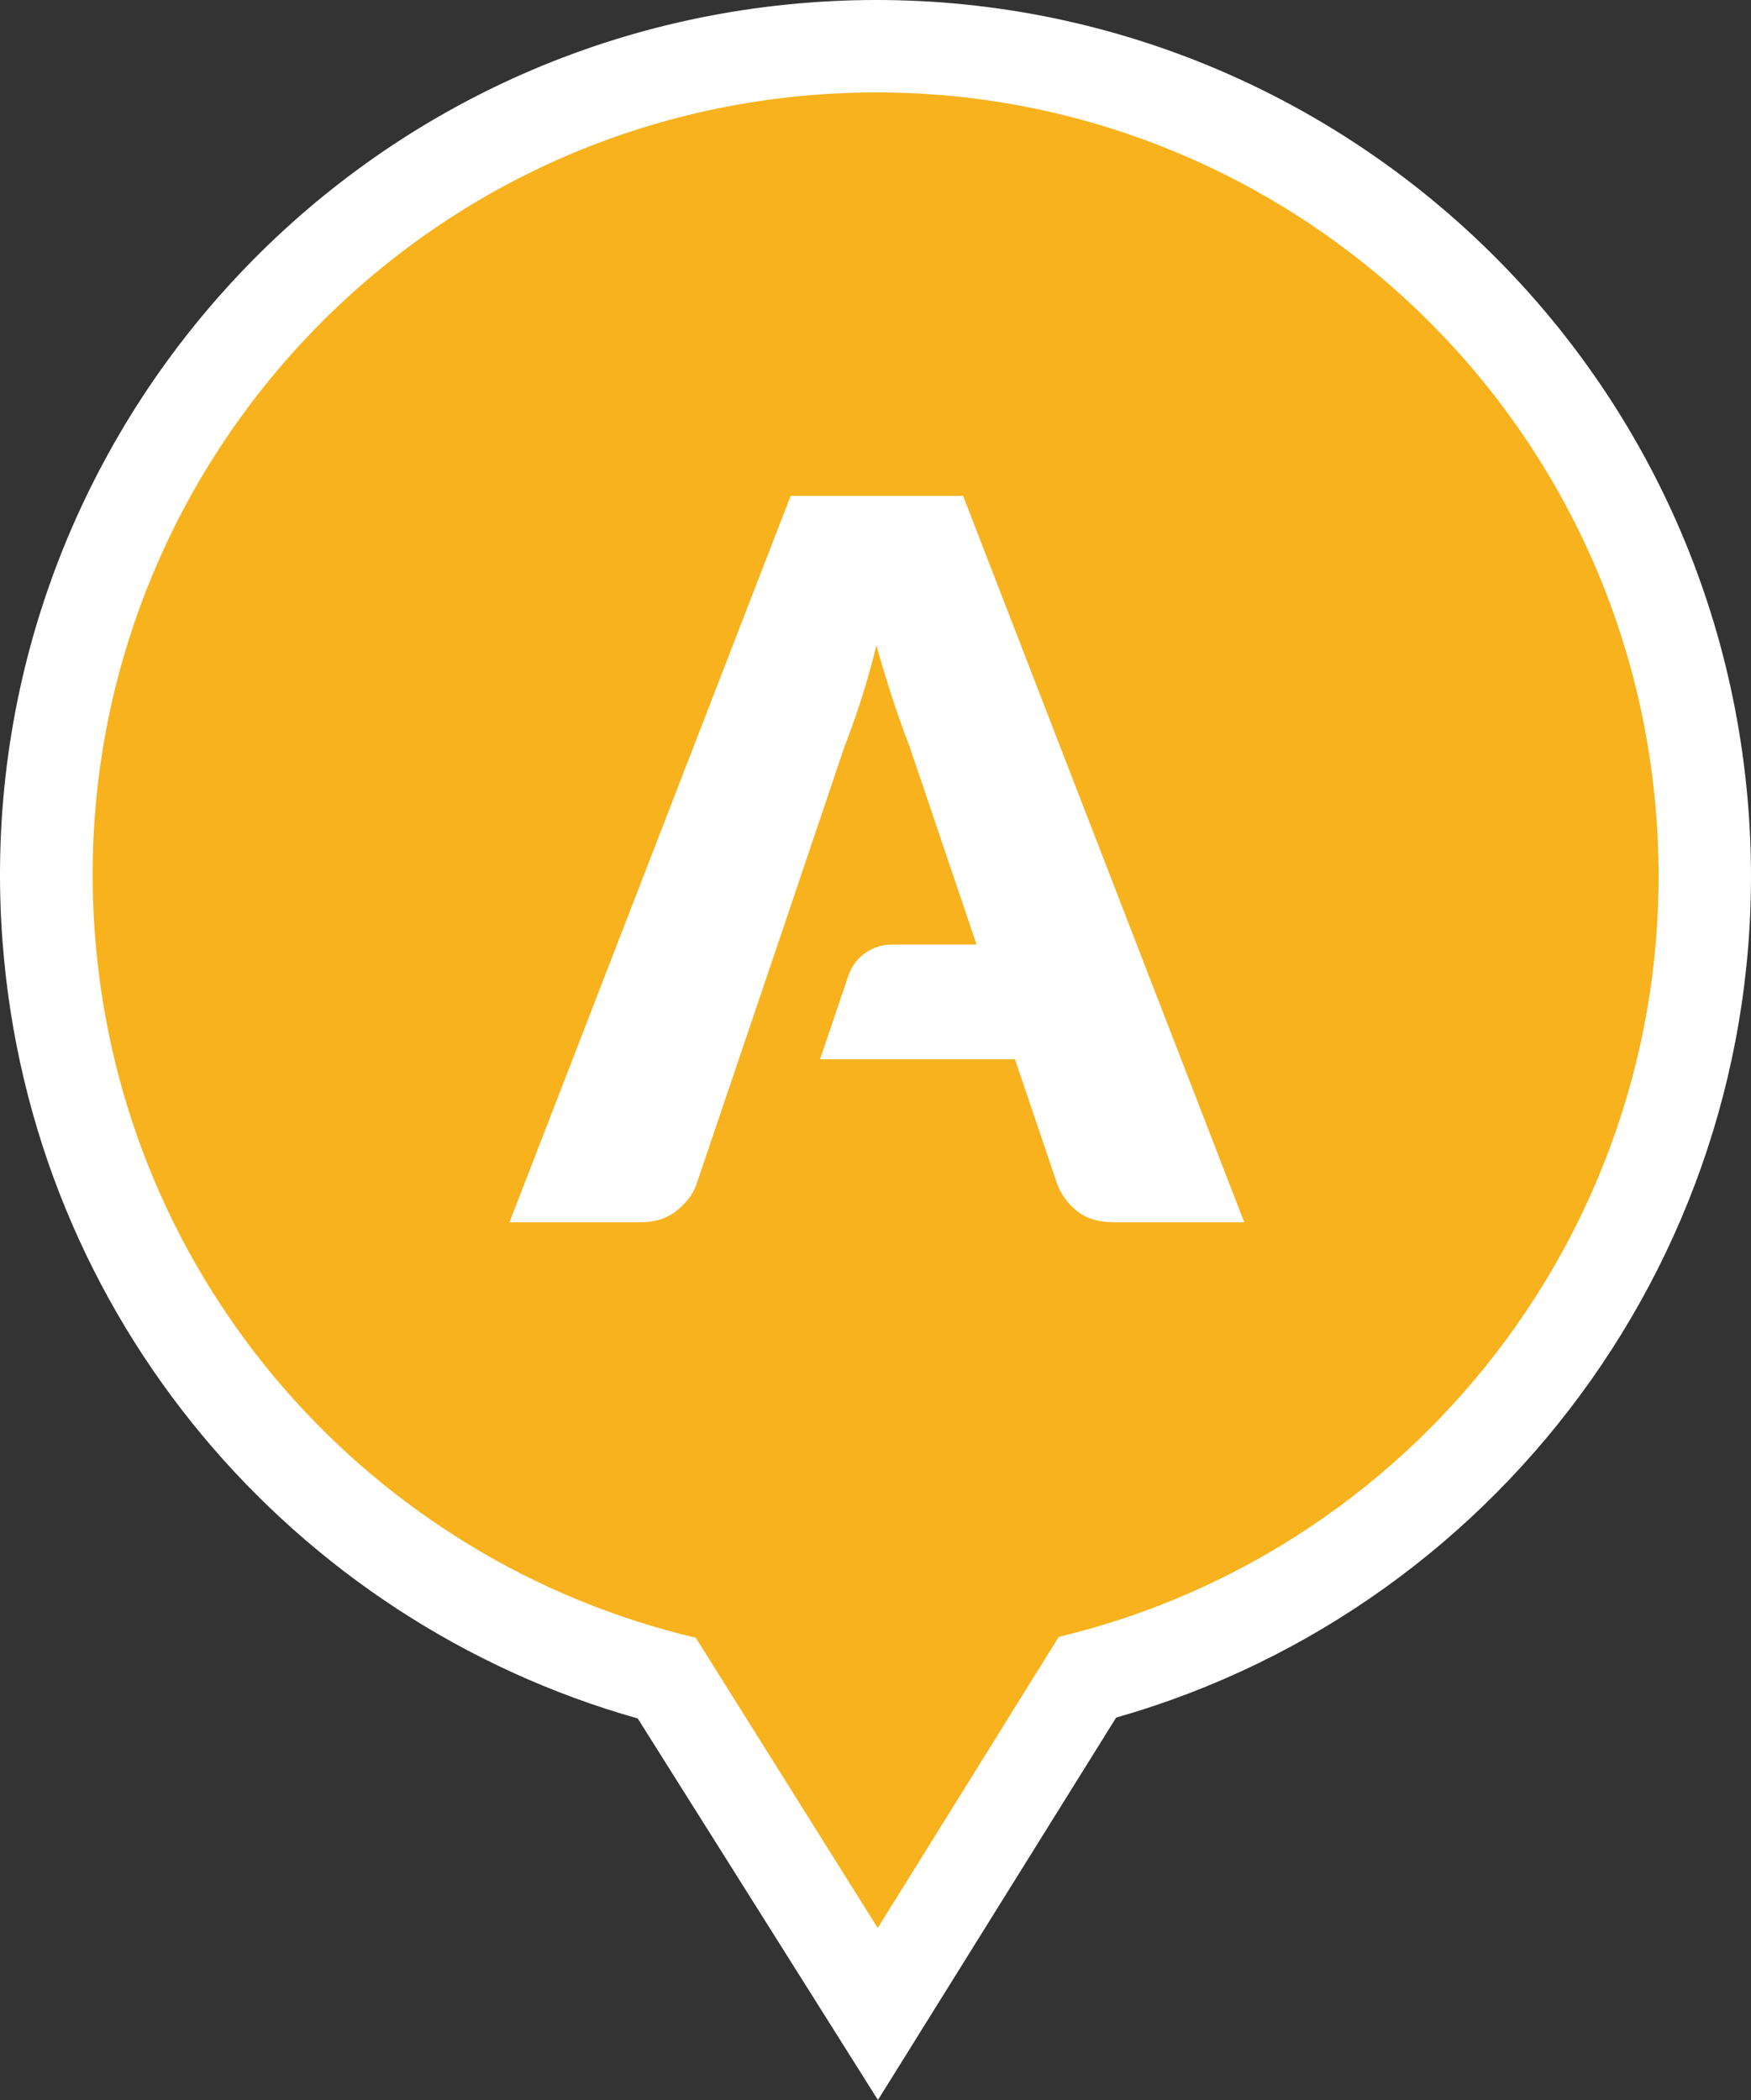
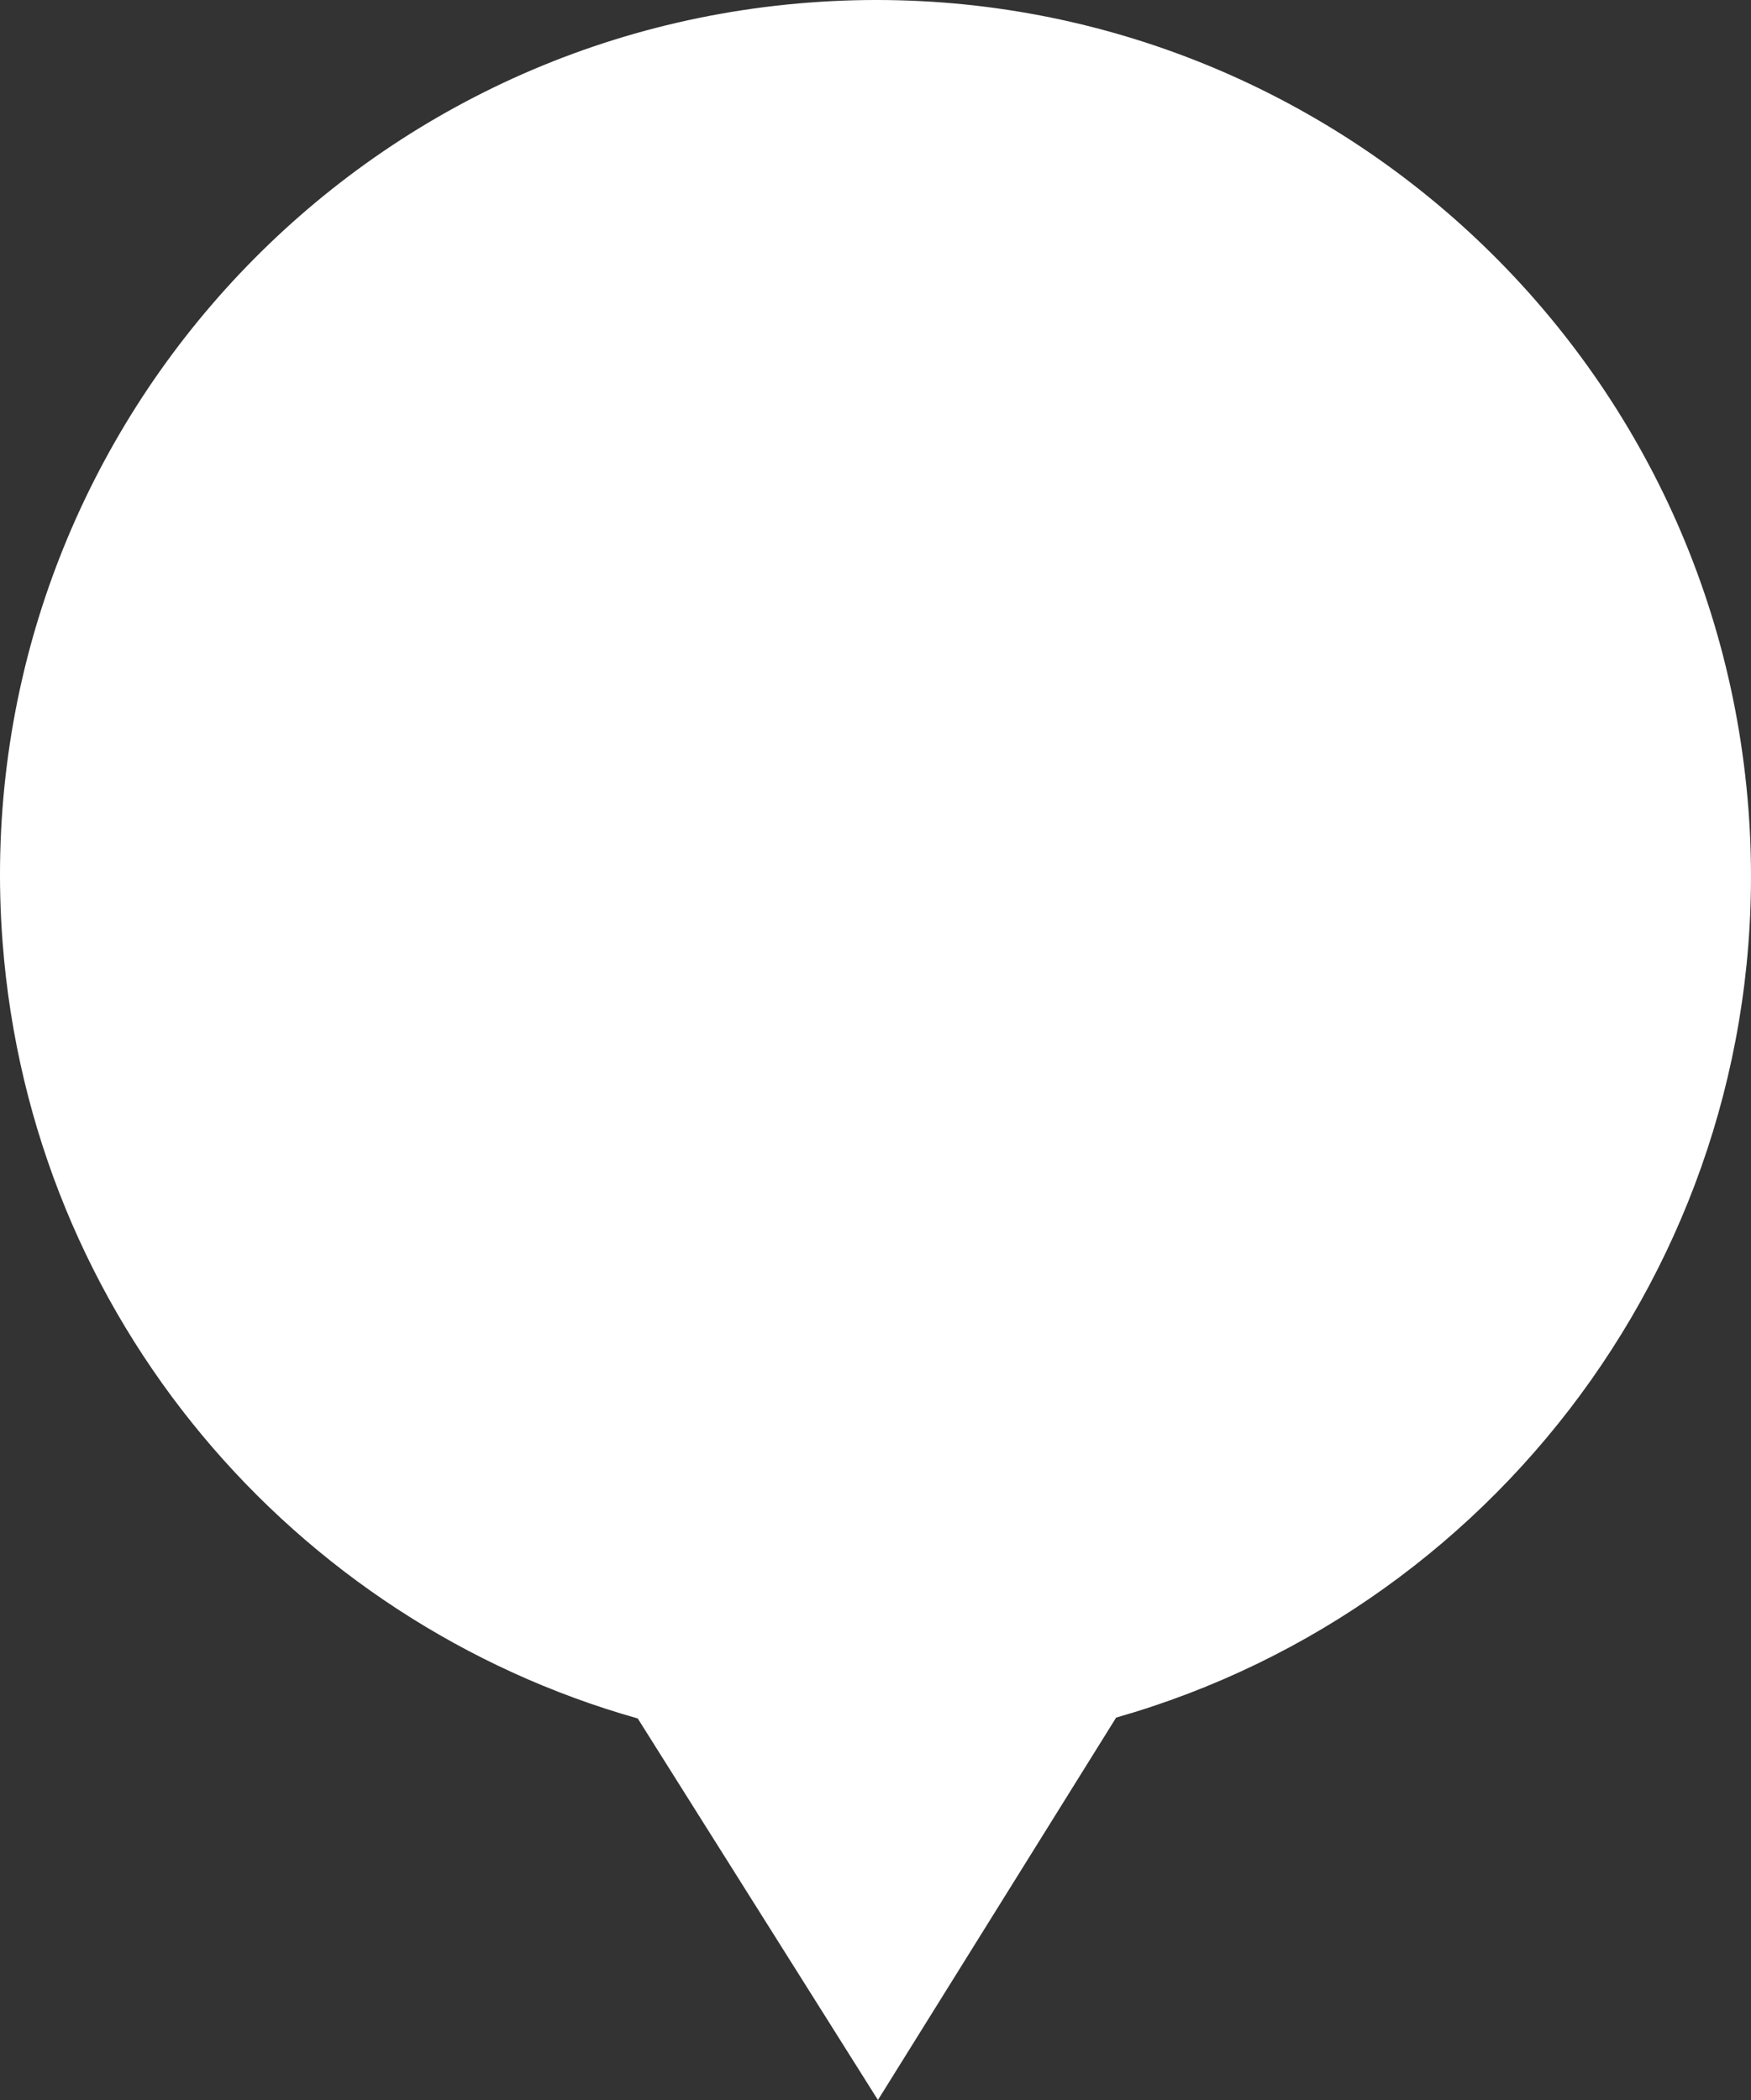
<svg xmlns="http://www.w3.org/2000/svg" id="Laag_1" viewBox="0 0 1629.57 1954.16">
  <rect x="0" y="0" width="1629.57" height="1954.16" fill="#333333" stroke="none" />
  <defs>
    <style>.cls-1{fill:#f7b21e;}.cls-1,.cls-2{stroke-width:0px;}.cls-2{fill:#fff;}</style>
  </defs>
  <path class="cls-2" d="M1627.18,752.96C1593.04,304.29,1201.64-31.75,752.96,2.39,304.29,36.53-31.75,427.93,2.39,876.6c26.67,350.53,271.4,632.31,591.13,722.54l223.53,355.03,221.69-355.85c364.61-103.81,618.32-452.64,588.44-845.35Z" />
-   <path class="cls-1" d="M1541.44,759.38c-30.53-401.26-380.57-701.79-781.83-671.25C358.36,118.66,57.82,468.7,88.36,869.96c24.7,324.54,258.4,583.19,559.17,654.07l169.33,270.11,168.46-270.93c341.98-81.81,583.66-401.99,556.12-763.83Z" />
-   <path class="cls-2" d="M735.81,461.47l-261.64,675.91h122.47c12.99,0,23.89-3.48,32.71-10.44,8.81-6.96,14.92-14.76,18.32-23.43l39.9-117.83,36.18-106.7,62.16-184.17c4.64-11.75,9.58-25.67,14.85-41.75,5.25-16.08,10.2-33.55,14.84-52.42,5.25,18.56,10.51,35.8,15.77,51.73,5.25,15.93,10.21,29.77,14.85,41.52l62.63,185.1h-79.01c-18.22,0-34.41,11.61-40.26,28.86l-26.4,77.84h181.39l39.9,117.83c4.33,9.9,10.67,18.02,19.02,24.35,8.35,6.34,19.33,9.51,32.94,9.51h121.54l-261.64-675.91h-160.51Z" />
</svg>